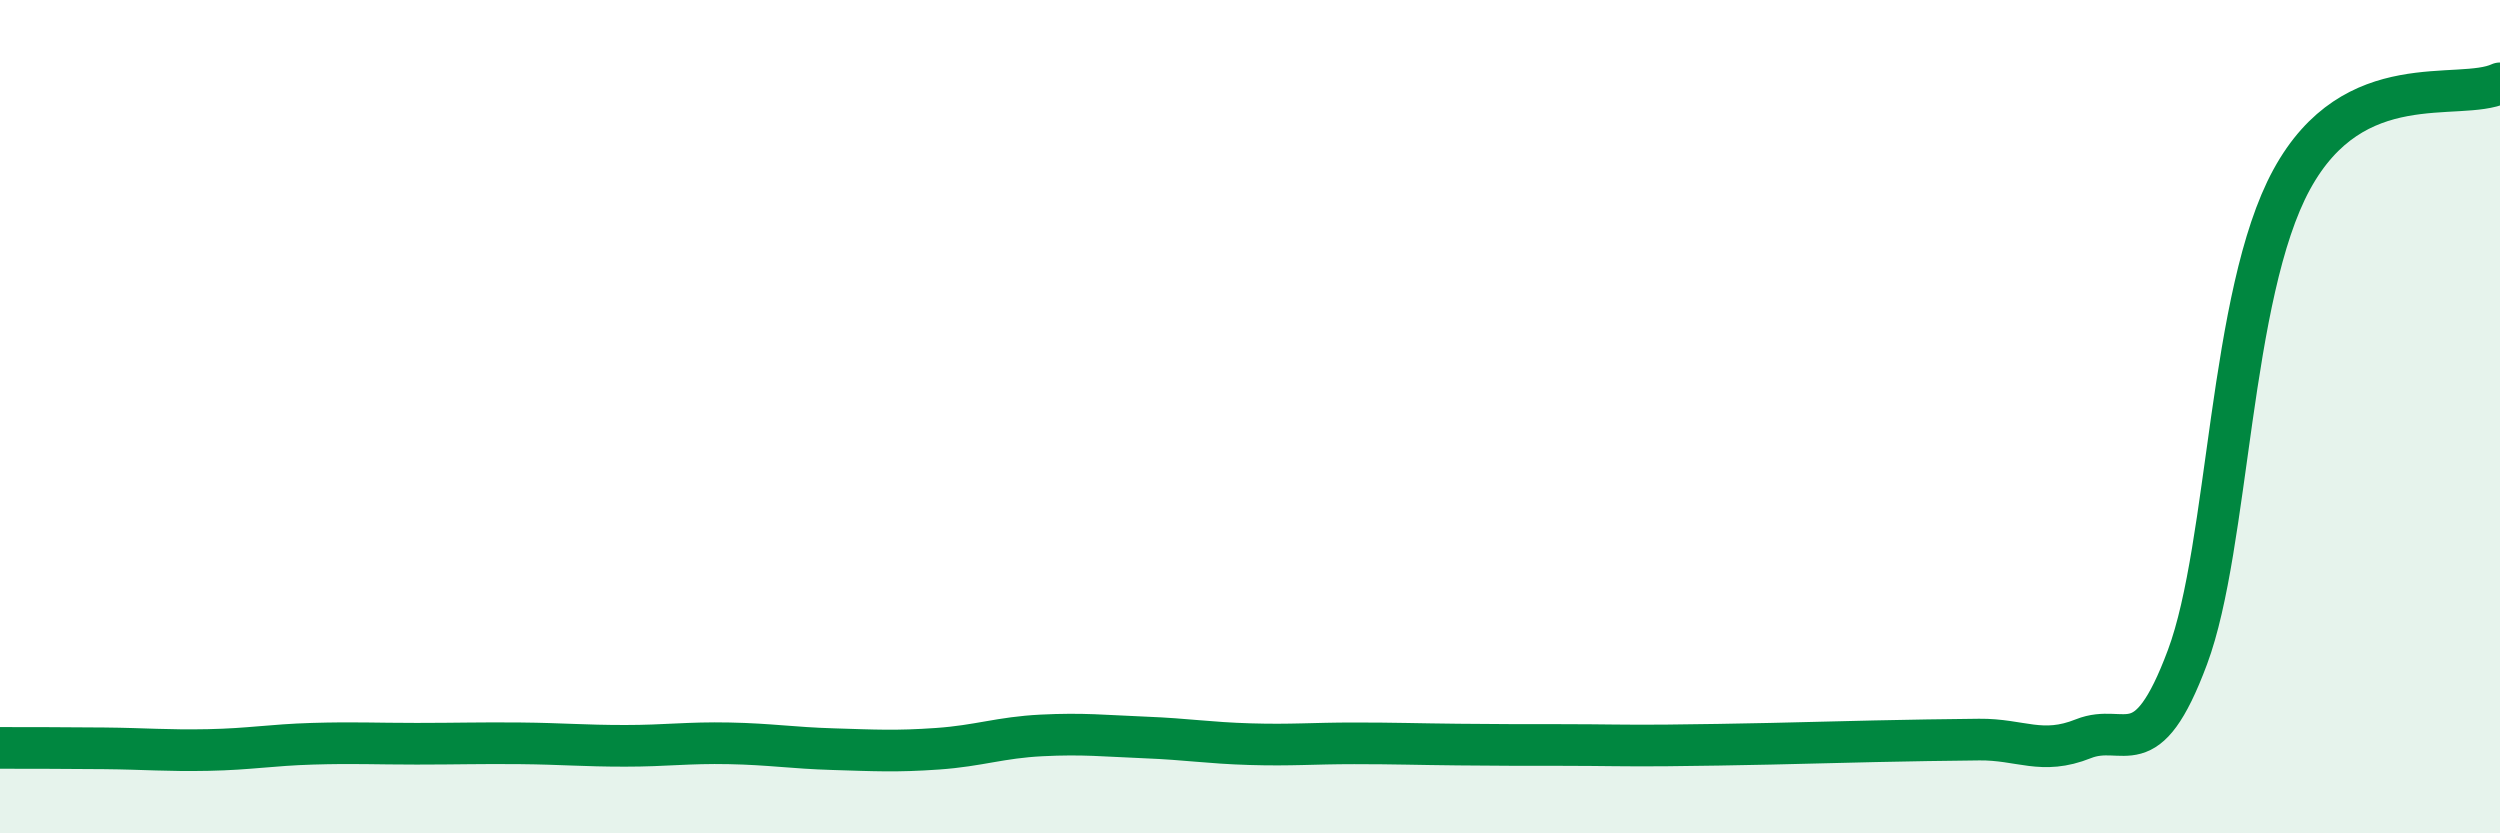
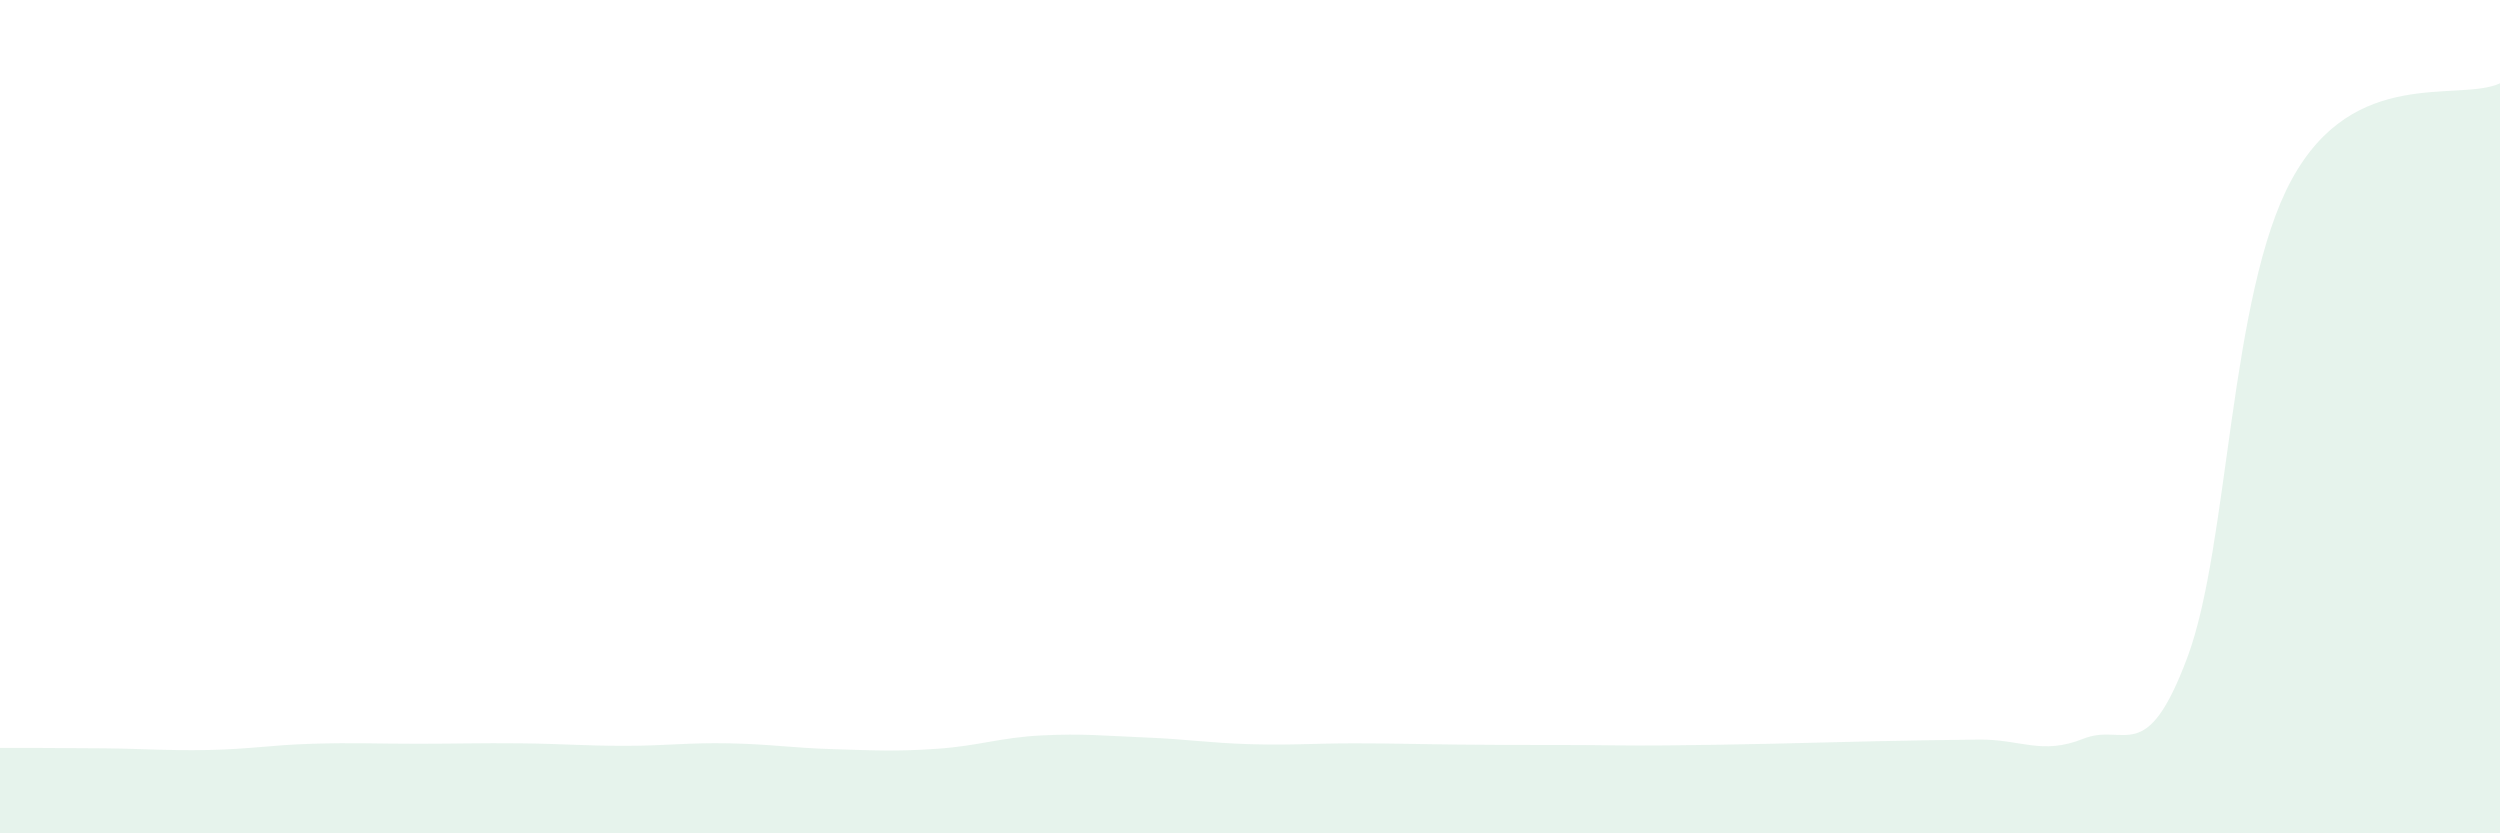
<svg xmlns="http://www.w3.org/2000/svg" width="60" height="20" viewBox="0 0 60 20">
  <path d="M 0,17.95 C 0.5,17.95 1.5,17.95 2.5,17.96 C 3.5,17.97 4,18.02 5,18 C 6,17.98 6.5,17.88 7.5,17.85 C 8.5,17.82 9,17.85 10,17.85 C 11,17.85 11.5,17.83 12.5,17.84 C 13.5,17.85 14,17.9 15,17.9 C 16,17.9 16.5,17.82 17.5,17.84 C 18.5,17.86 19,17.95 20,17.98 C 21,18.01 21.5,18.04 22.5,17.97 C 23.5,17.9 24,17.7 25,17.65 C 26,17.6 26.5,17.66 27.5,17.7 C 28.5,17.74 29,17.83 30,17.86 C 31,17.89 31.5,17.84 32.5,17.84 C 33.5,17.84 34,17.86 35,17.87 C 36,17.88 36.5,17.88 37.5,17.88 C 38.5,17.88 39,17.9 40,17.89 C 41,17.88 41.5,17.87 42.5,17.85 C 43.5,17.83 44,17.81 45,17.79 C 46,17.77 46.5,17.76 47.5,17.75 C 48.5,17.74 49,18.13 50,17.73 C 51,17.33 51.5,18.45 52.5,15.77 C 53.5,13.09 53.5,7.06 55,4.31 C 56.5,1.56 59,2.46 60,2L60 20L0 20Z" fill="#008740" opacity="0.1" stroke-linecap="round" stroke-linejoin="round" />
-   <path d="M 0,17.95 C 0.5,17.95 1.5,17.95 2.5,17.96 C 3.5,17.97 4,18.02 5,18 C 6,17.98 6.5,17.88 7.5,17.85 C 8.5,17.82 9,17.85 10,17.85 C 11,17.85 11.5,17.83 12.5,17.84 C 13.5,17.85 14,17.9 15,17.9 C 16,17.9 16.5,17.82 17.5,17.84 C 18.5,17.86 19,17.95 20,17.98 C 21,18.01 21.5,18.04 22.5,17.97 C 23.5,17.9 24,17.7 25,17.65 C 26,17.6 26.5,17.66 27.5,17.7 C 28.5,17.74 29,17.83 30,17.86 C 31,17.89 31.5,17.84 32.5,17.84 C 33.5,17.84 34,17.86 35,17.87 C 36,17.88 36.5,17.88 37.5,17.88 C 38.5,17.88 39,17.9 40,17.89 C 41,17.88 41.5,17.87 42.5,17.85 C 43.5,17.83 44,17.81 45,17.79 C 46,17.77 46.5,17.76 47.5,17.75 C 48.5,17.74 49,18.13 50,17.73 C 51,17.33 51.5,18.45 52.5,15.77 C 53.5,13.09 53.5,7.06 55,4.31 C 56.5,1.56 59,2.46 60,2" stroke="#008740" stroke-width="1" fill="none" stroke-linecap="round" stroke-linejoin="round" />
</svg>